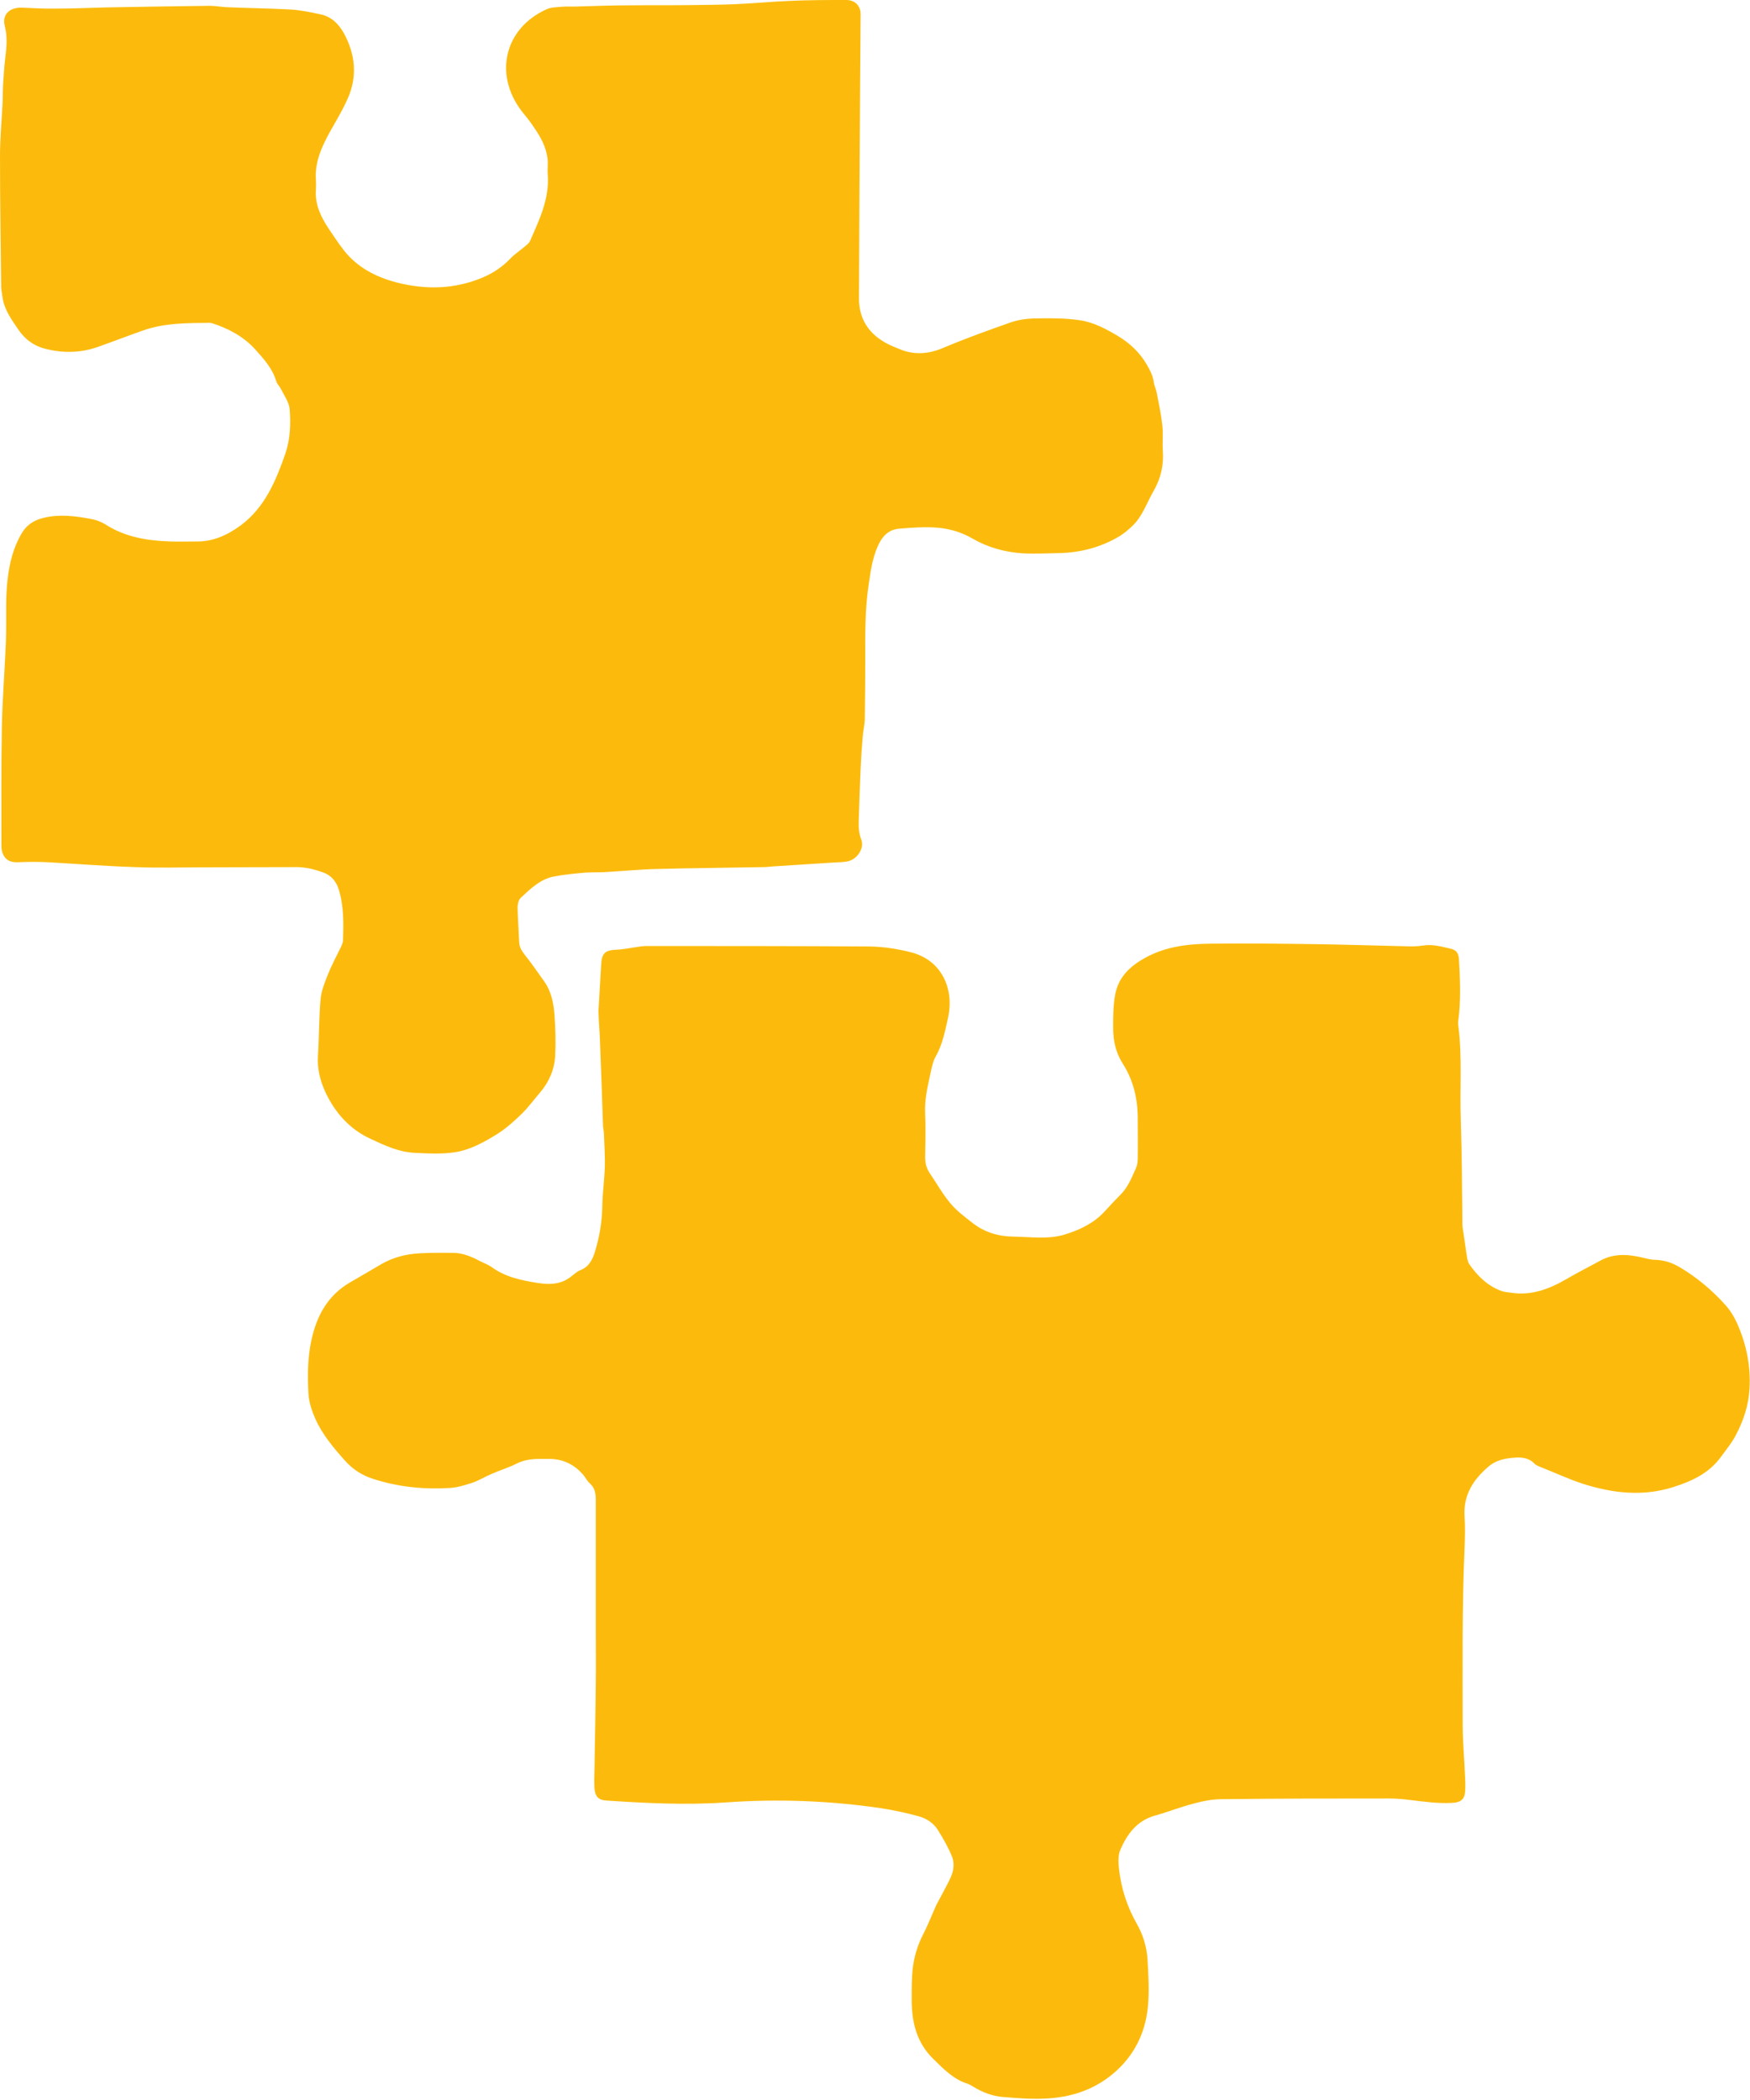
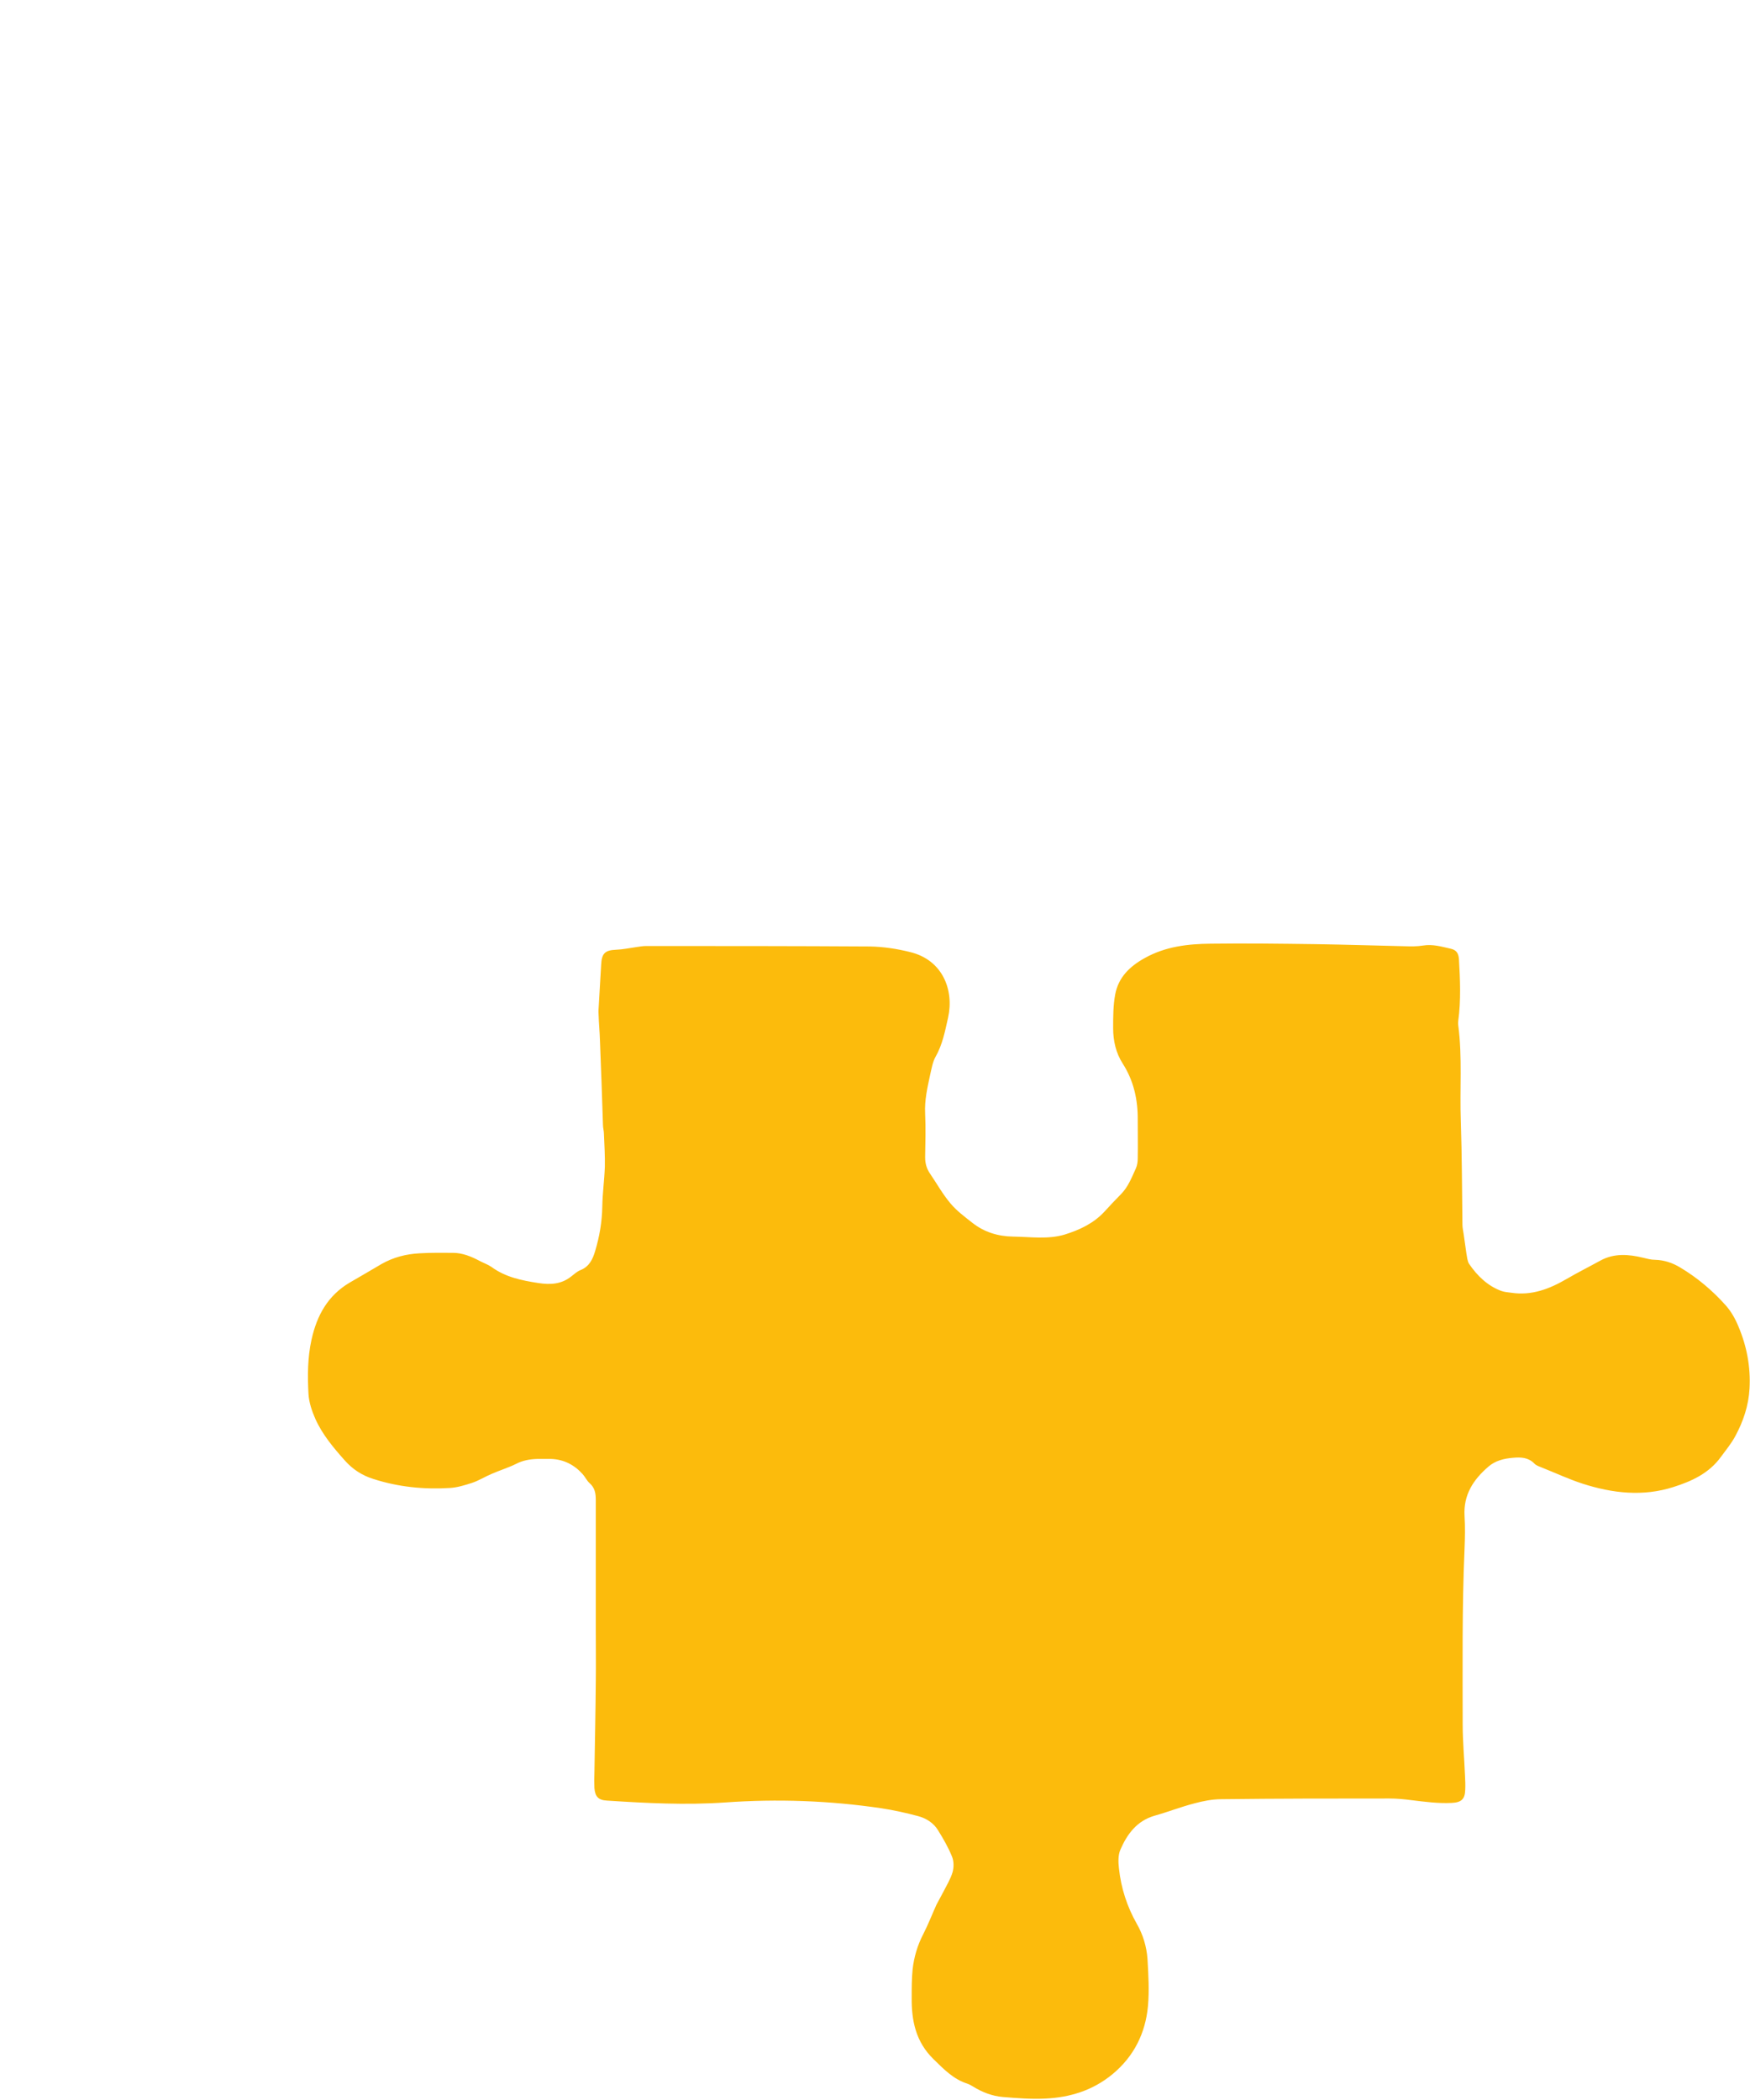
<svg xmlns="http://www.w3.org/2000/svg" version="1.1" id="Calque_1" x="0px" y="0px" viewBox="0 0 754 904.7" style="enable-background:new 0 0 754 904.7;" xml:space="preserve">
  <style type="text/css">
	.st0{fill:#FCBB0C;}
</style>
  <g>
    <path class="st0" d="M256.7,701.9c0-18.5,0-37.1,0-55.6c0-2.9-0.4-5.3-2.7-7.3c-1.2-1.1-1.9-2.7-3-3.9c-3.6-4-8.1-6.3-13.5-6.5   c-2,0-4.1,0-6.1,0c-3.1,0.1-6.1,0.6-9,2.1c-3.4,1.7-7.1,2.8-10.5,4.3c-2.9,1.2-5.5,2.9-8.5,3.9c-3.1,1-6.3,2-9.5,2.2   c-11.2,0.7-22.3-0.4-33.1-3.9c-4.8-1.5-8.8-4.1-12.2-7.9c-4.9-5.5-9.7-11.2-12.7-17.9c-1.5-3.4-2.8-7.2-3-10.9   c-0.4-7.7-0.4-15.5,1.3-23.2c2.3-10.5,7-19.1,16.5-24.7c4.6-2.7,9.2-5.3,13.7-8c5.1-2.9,10.6-4.3,16.4-4.6   c4.8-0.3,9.5-0.2,14.3-0.2c4.2,0,8,1.6,11.6,3.5c1.7,0.9,3.5,1.5,5.1,2.6c6,4.4,13,5.8,20.1,6.9c5.1,0.8,10,0.6,14.3-2.9   c1.3-1,2.6-2.2,4-2.7c3.7-1.5,5.2-4.7,6.2-8.1c1.9-6.3,3-12.7,3.1-19.3c0.1-5.7,0.9-11.4,1.1-17.1c0.1-4.7-0.2-9.5-0.4-14.3   c0-1.2-0.4-2.4-0.4-3.6c-0.4-12.1-0.8-24.2-1.3-36.3c-0.1-3.8-0.5-7.6-0.6-11.4c-0.1-1.4,0-2.7,0.1-4.1c0.3-5.7,0.7-11.4,1-17.1   c0.2-5.1,1.6-6.5,6.5-6.7c2.8-0.1,5.6-0.7,8.4-1.1c1.5-0.2,3-0.5,4.4-0.5c32.2,0,64.3,0,96.5,0.2c5.8,0.1,11.7,1,17.3,2.4   c14.1,3.4,19,16.4,16.4,28.2c-1.3,5.8-2.4,11.7-5.5,17.1c-1.2,2.2-1.6,4.9-2.2,7.4c-1.2,5.6-2.5,11.1-2.2,16.9   c0.3,6.3,0.1,12.5,0,18.8c0,2.6,0.6,4.8,2,6.9c3,4.4,5.6,9.1,9,13.1c2.7,3.2,6.1,5.7,9.4,8.3c5.1,4,11,5.8,17.5,5.9   c7.5,0.1,15,1.3,22.3-0.9c6.4-2,12.4-4.8,17.1-9.9c2.3-2.5,4.6-5,7-7.4c3.2-3.2,4.7-7.3,6.5-11.2c0.6-1.3,0.8-2.9,0.8-4.3   c0.1-5.5,0-10.9,0-16.4c0.1-8.8-1.7-17-6.5-24.5c-2.9-4.5-4.1-9.8-4.1-15.2c0-4.9,0-9.9,0.9-14.6c1.4-7.3,6.2-12,12.7-15.6   c8.9-5,18.6-6.1,28.4-6.2c15.1-0.2,30.2,0,45.4,0.2c12.8,0.2,25.6,0.6,38.4,0.9c2.6,0.1,5.2,0.1,7.7-0.3c4.2-0.7,8.1,0.5,12.1,1.4   c2.4,0.6,3.2,2,3.4,4.5c0.5,8.8,0.9,17.7-0.3,26.5c-0.1,0.7-0.1,1.4,0,2c1.8,13.7,0.6,27.5,1.1,41.3c0.5,14.8,0.5,29.7,0.7,44.5   c0,1.3,0.3,2.7,0.5,4c0.4,2.8,0.8,5.6,1.2,8.4c0.3,1.6,0.4,3.4,1.2,4.6c3.5,5.1,7.9,9.4,13.8,11.6c1.4,0.5,2.9,0.6,4.4,0.8   c8.7,1.3,16.3-1.6,23.7-5.9c4.8-2.8,9.8-5.3,14.7-8c5.9-3.2,12.1-2.7,18.3-1.2c1.7,0.4,3.4,0.9,5.2,0.9c3.9,0.1,7.5,1.3,10.8,3.3   c7.4,4.4,14,10,19.7,16.4c2.3,2.6,4.1,5.8,5.4,9c3.6,8.5,5.3,17.4,4.8,26.7c-0.4,7.4-2.7,14.2-6.1,20.5c-1.7,3.2-4.1,6.1-6.3,9.1   c-5.1,7-12.5,10.4-20.4,12.9c-13.1,4.2-26.2,2.7-39-1.4c-6.2-2-12.1-4.8-18.2-7.2c-1-0.4-2.1-0.8-2.8-1.6c-2.6-2.6-5.8-2.7-9.1-2.4   c-3.8,0.3-7.6,1.2-10.6,3.8c-6.5,5.6-10.8,12.1-10.3,21.2c0.3,4.8,0.2,9.5,0,14.3c-1.1,25.2-0.8,50.4-0.8,75.6c0,7.3,0.7,14.7,1,22   c0.1,2,0.2,4.1,0.1,6.1c-0.1,4.1-1.7,5.5-5.8,5.7c-5.9,0.3-11.7-0.5-17.5-1.2c-3.1-0.4-6.2-0.7-9.4-0.7c-24.1,0-48.2,0-72.4,0.3   c-3.9,0-7.9,0.8-11.6,1.8c-5.8,1.5-11.4,3.7-17.1,5.3c-7.7,2.2-11.9,8-14.8,14.7c-1,2.3-0.9,5.4-0.6,8c0.9,8.5,3.5,16.5,7.7,23.9   c2.7,4.7,4.2,9.8,4.6,15.1c0.4,6.8,0.8,13.7,0.2,20.4c-1.1,11.6-6,21.6-15.3,29.3c-8.5,7-18.3,10-29,10.5   c-6.1,0.3-12.2-0.2-18.3-0.7c-4.5-0.4-8.7-2-12.6-4.4c-0.8-0.5-1.7-1-2.5-1.3c-6.1-1.9-10.3-6.3-14.7-10.6   c-7.6-7.4-9.5-16.5-9.4-26.5c0-4.1,0-8.2,0.4-12.2c0.6-5.3,2.1-10.4,4.6-15.2c2.1-4.1,3.8-8.5,5.7-12.7c0.9-1.8,2-3.6,2.9-5.4   c1.4-2.8,3.1-5.5,4-8.5c0.6-2.1,0.6-4.7-0.2-6.7c-1.6-4-3.8-7.8-6.1-11.5c-1.9-3.1-5.1-5.1-8.5-6c-5.2-1.4-10.6-2.6-15.9-3.4   c-22.3-3.3-44.8-4.1-67.2-2.5c-17.1,1.2-34,0.3-51-0.8c-3.7-0.2-5.1-1.7-5.4-5.4c-0.1-2.2-0.1-4.4,0-6.5   c0.2-13.2,0.5-26.4,0.6-39.6C256.8,717.2,256.7,709.5,256.7,701.9z" />
-     <path class="st0" d="M87.9,373.7c-9.9,0-19.9,0.3-29.8-0.1c-12.5-0.4-25-1.4-37.5-2.1c-4.2-0.2-8.4-0.2-12.6,0   c-3.7,0.2-6.1-1.1-7.1-4.6c-0.3-1-0.3-2.2-0.3-3.2c0-16.8-0.1-33.5,0.2-50.3c0.2-11.3,1.1-22.6,1.6-33.8c0.1-1.9,0.2-3.8,0.2-5.7   c0.2-8.2-0.3-16.4,0.7-24.5c0.8-6.8,2.4-13.5,6.1-19.7c3-5,7.6-6.5,12.6-7.2c6.1-0.8,12.2,0.1,18.2,1.3c1.8,0.4,3.7,1.2,5.3,2.2   c8.6,5.5,18.2,7,28.1,7.3c3.7,0.1,7.4,0,11,0c7.3,0.1,13.5-2.8,19.2-7c10.3-7.7,15-19,19.1-30.7c2.2-6.4,2.4-12.9,1.9-19.4   c-0.3-2.9-2.3-5.7-3.7-8.5c-0.6-1.2-1.7-2.2-2.1-3.5c-1.6-5.4-5.3-9.5-8.9-13.5c-5-5.6-11.5-9.1-18.6-11.4   c-0.4-0.1-0.8-0.2-1.2-0.2c-9.7,0.1-19.4,0-28.7,3.3c-6.5,2.3-13,4.8-19.5,7.1c-7.4,2.6-15,2.7-22.5,0.8c-4.9-1.2-8.8-4-11.7-8.3   s-6-8.4-6.8-13.8c-0.2-1.5-0.5-3-0.6-4.4C0.3,105,0,86.2,0,67.4c0-7.6,0.7-15.2,1.1-22.8c0.1-2.6,0.1-5.2,0.2-7.8   c0.3-4.1,0.5-8.2,1-12.2C2.9,20,3.2,15.5,2,10.9C0.9,6.2,4.2,3.1,9.5,3.3c4.8,0.2,9.5,0.5,14.3,0.4c7.2,0,14.4-0.3,21.7-0.5   c15-0.3,30-0.5,44.9-0.7c2.4,0,4.9,0.5,7.3,0.6c9.2,0.4,18.5,0.5,27.7,1c4.3,0.3,8.6,1.2,12.8,2.1c4.6,1,7.7,4.1,9.9,8   c5,9.1,6,18.7,1.7,28.3c-2.2,5-5,9.6-7.7,14.4c-3.5,6.4-6.5,12.9-6,20.5c0.1,1.5,0.1,3,0,4.5c-0.4,6.2,2.1,11.4,5.3,16.3   c2.2,3.3,4.4,6.6,6.8,9.7c5.8,7.4,13.9,11.5,22.7,13.8c12.5,3.2,25,3,37.2-2.2c4.5-1.9,8.3-4.5,11.7-8c1.9-2,4.2-3.5,6.2-5.2   c0.8-0.7,1.8-1.4,2.3-2.3c4-9.2,8.5-18.3,7.7-28.8c-0.2-2.3,0.2-4.7-0.1-6.9c-0.3-2.4-1-4.7-2-6.9s-2.3-4.3-3.7-6.3   c-1.3-2-2.8-4-4.3-5.8c-13.4-15.9-9.3-36.9,9.8-45.4c1.9-0.8,4.3-0.8,6.4-1c2.2-0.2,4.4,0,6.5-0.1c7.3-0.2,14.6-0.5,22-0.5   c8.6-0.1,17.1,0,25.7-0.1c6.8-0.1,13.6-0.1,20.4-0.4c7.7-0.3,15.5-1.1,23.2-1.4C348.2,0,356.4,0,364.6,0c3.9,0,6.2,2.6,6.2,6.1   c-0.1,9.7-0.1,19.3-0.2,29c-0.2,31.2-0.4,62.4-0.5,93.6c0,8.8,4.3,15.2,12,19.3c1.7,0.9,3.5,1.6,5.2,2.3c6.5,2.8,12.8,2.3,19.3-0.5   c9.5-4,19.2-7.5,28.9-10.9c3.2-1.1,6.7-1.6,10-1.7c6.7-0.1,13.4-0.2,19.9,0.8c6,0.9,11.5,3.9,16.8,7.1c5,3.1,9,7,11.9,12   c1.4,2.4,2.6,4.7,3,7.5c0.2,1.6,1,3.1,1.3,4.7c0.9,4.7,1.9,9.3,2.4,14c0.4,3.5,0,7.1,0.2,10.6c0.5,6.4-0.8,12.2-4.1,17.9   c-2.9,5-4.7,10.8-9.1,14.9c-1.7,1.6-3.5,3.1-5.4,4.3c-8,4.8-16.8,7.1-26,7.3c-5.3,0.1-10.7,0.4-15.9,0.1   c-7.5-0.5-14.8-2.5-21.4-6.3c-4.6-2.7-9.6-4.2-14.7-4.7c-5.6-0.5-11.4-0.1-17.1,0.4c-4.5,0.4-7.2,3.3-9,7.3c-2.4,5.3-3.2,11-4,16.6   c-1.7,10.9-1.5,22-1.5,33c0,8.5-0.1,16.9-0.2,25.4c-0.1,2.4-0.7,4.8-0.9,7.3c-0.4,4.6-0.7,9.2-0.9,13.9c-0.3,7.3-0.6,14.7-0.8,22.1   c-0.1,2.8,0,5.6,1.1,8.4c1.4,3.6-1.7,8.4-5.8,9.3c-1.8,0.4-3.8,0.4-5.7,0.5c-8.8,0.6-17.7,1.1-26.5,1.7c-1.4,0.1-2.7,0.3-4.1,0.3   c-15.3,0.3-30.5,0.4-45.8,0.8c-7.9,0.2-15.8,1-23.6,1.4c-2.6,0.1-5.2,0-7.8,0.2c-4.3,0.4-8.7,0.8-12.9,1.6   c-6.1,1.1-10.3,5.3-14.6,9.3c-0.9,0.9-1.3,2.7-1.3,4.1c0.1,5,0.5,10,0.7,15c0.1,2.2,1.1,3.7,2.4,5.4c2.9,3.6,5.5,7.4,8.2,11.2   c3.2,4.4,4.2,9.5,4.6,14.6c0.4,5.8,0.6,11.7,0.3,17.6c-0.3,6-2.6,11.3-6.5,15.9c-2.6,3-4.9,6.2-7.7,9c-3.2,3.1-6.6,6.2-10.3,8.6   c-5.9,3.7-12.1,7.2-19,8.2c-5.6,0.8-11.4,0.5-17.1,0.2c-6.8-0.3-12.9-3.2-18.9-6c-8.9-4.1-15.1-11-19.3-19.7   c-2.4-5.1-3.8-10.4-3.4-16.2c0.5-8,0.4-16.1,1.1-24.1c0.3-3.7,1.8-7.4,3.2-10.9c1.6-4,3.7-7.9,5.6-11.8c0.4-0.8,0.8-1.8,0.9-2.7   c0.2-7.4,0.4-14.7-1.8-21.9c-1-3.5-3.3-6.2-6.5-7.4c-3.5-1.3-7.3-2.3-11.1-2.4C114.9,373.6,101.4,373.7,87.9,373.7z" />
  </g>
</svg>